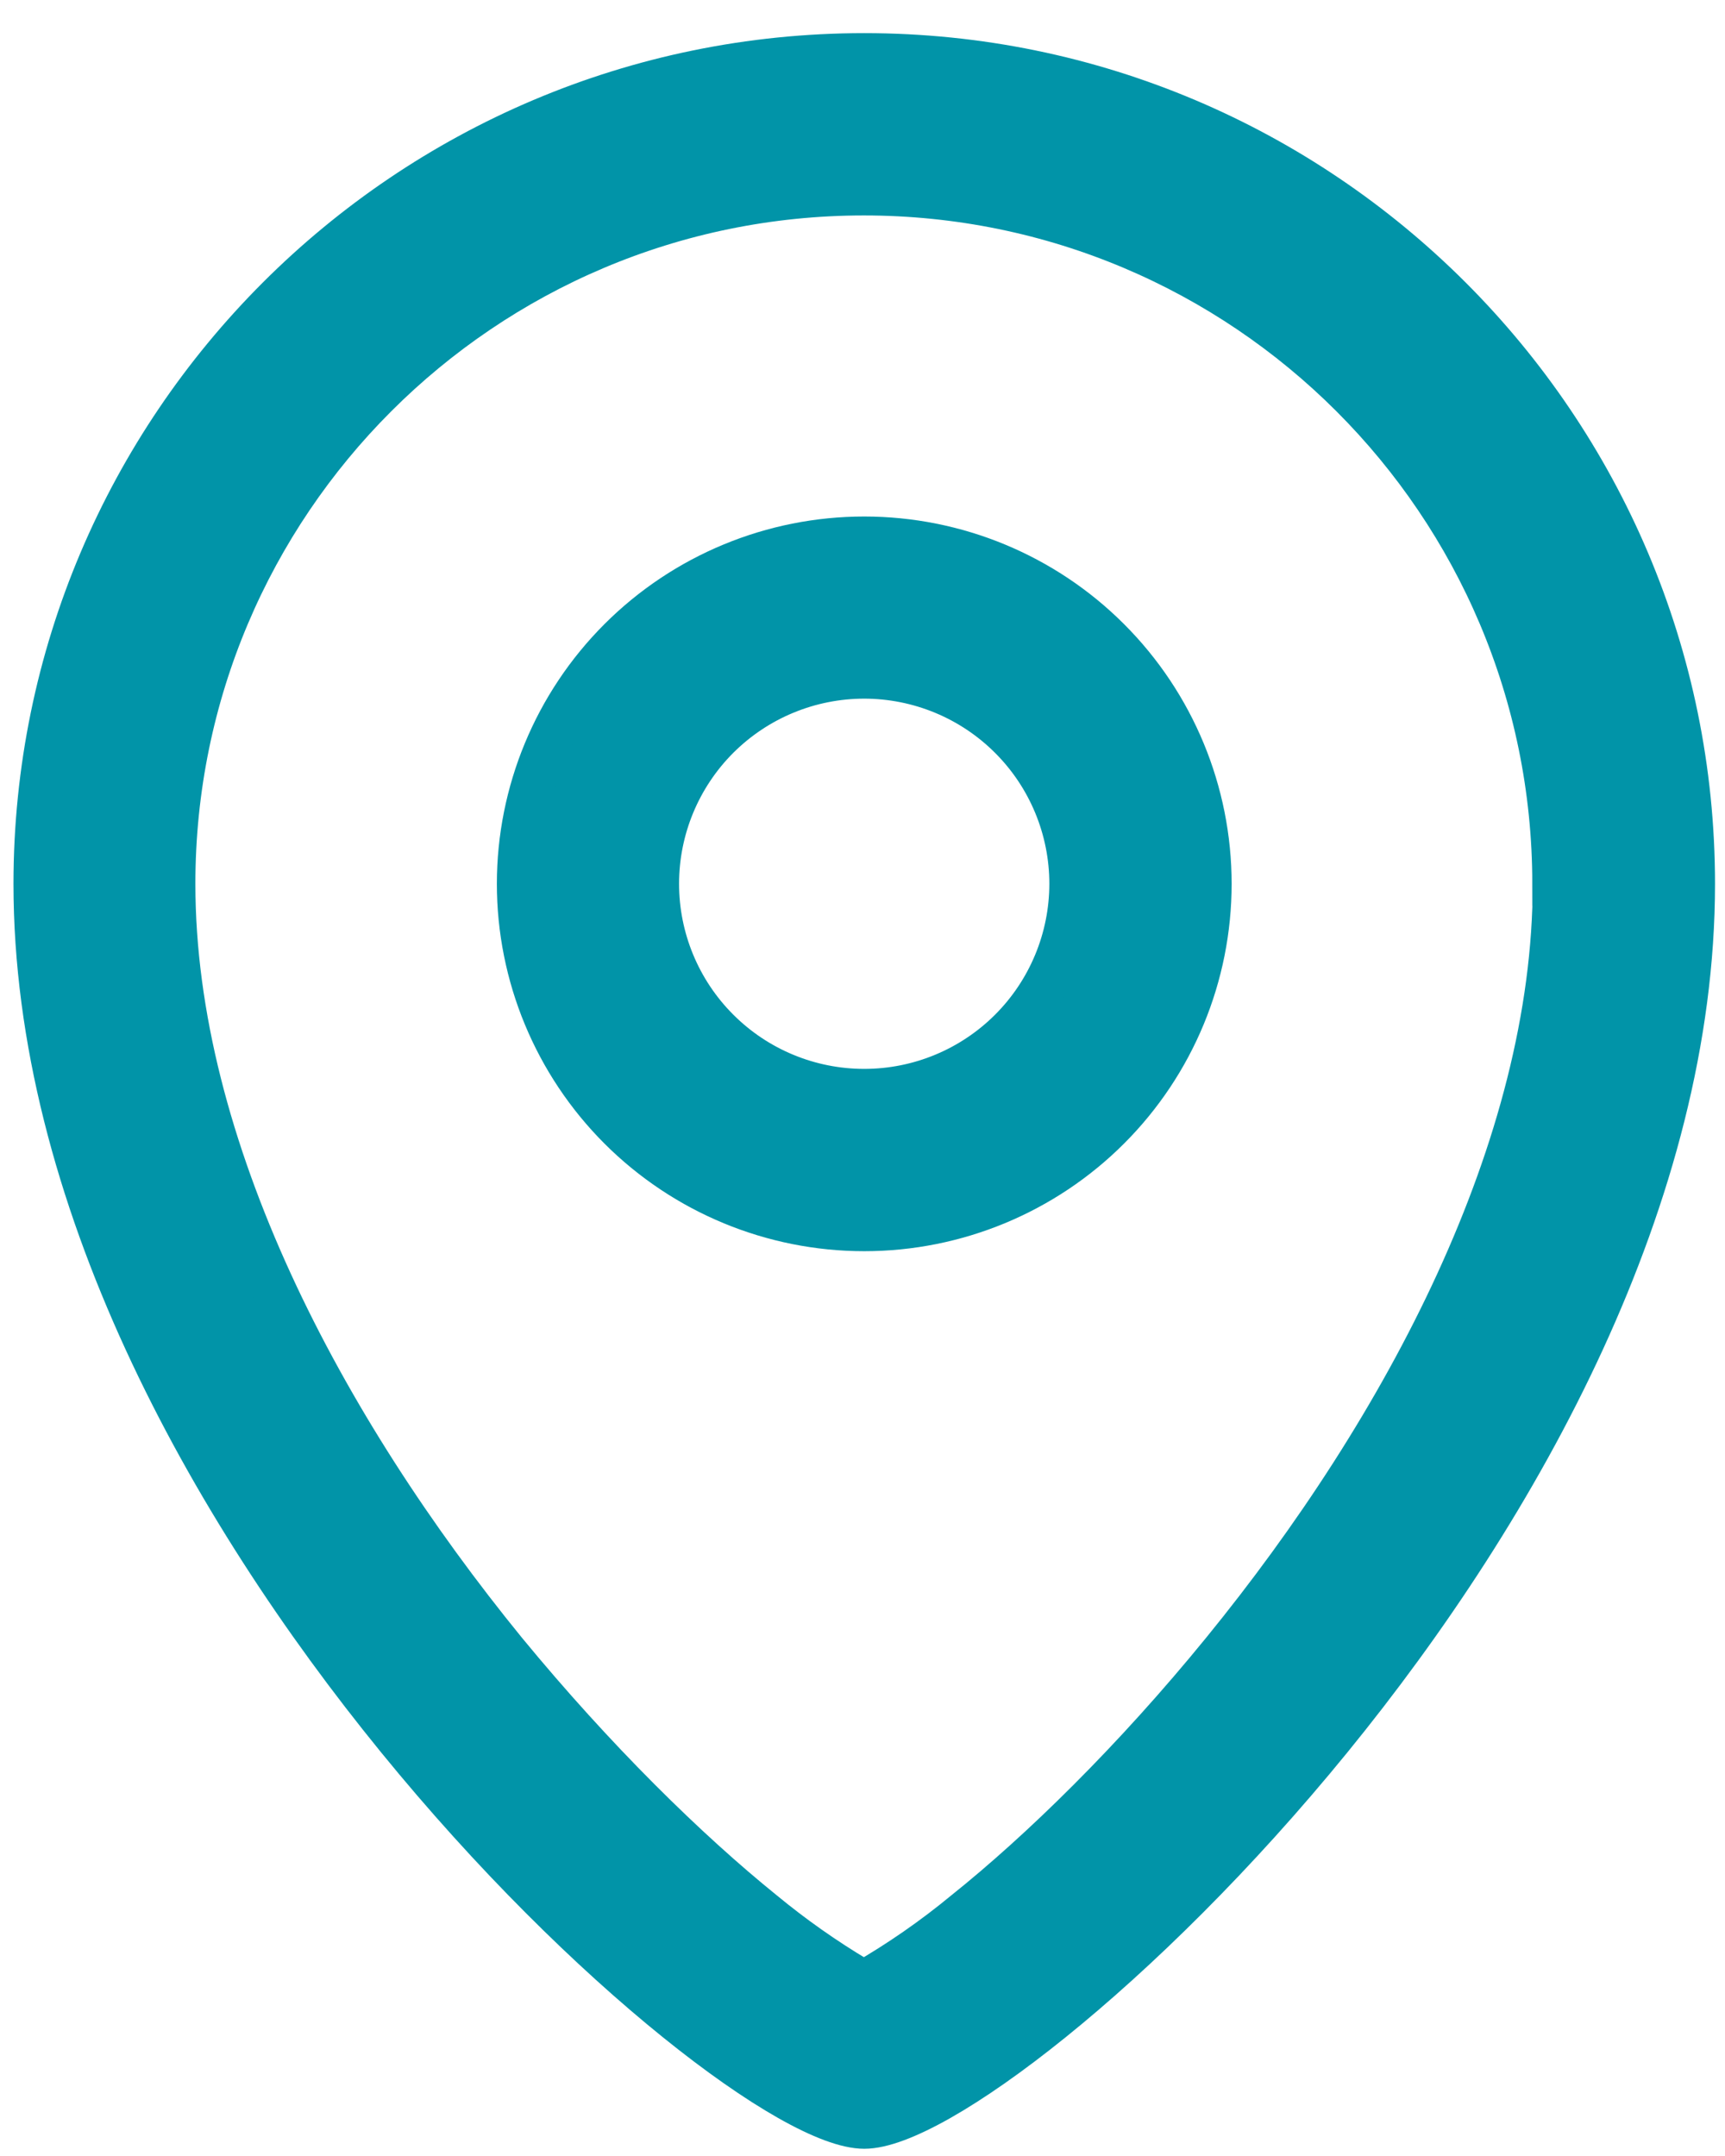
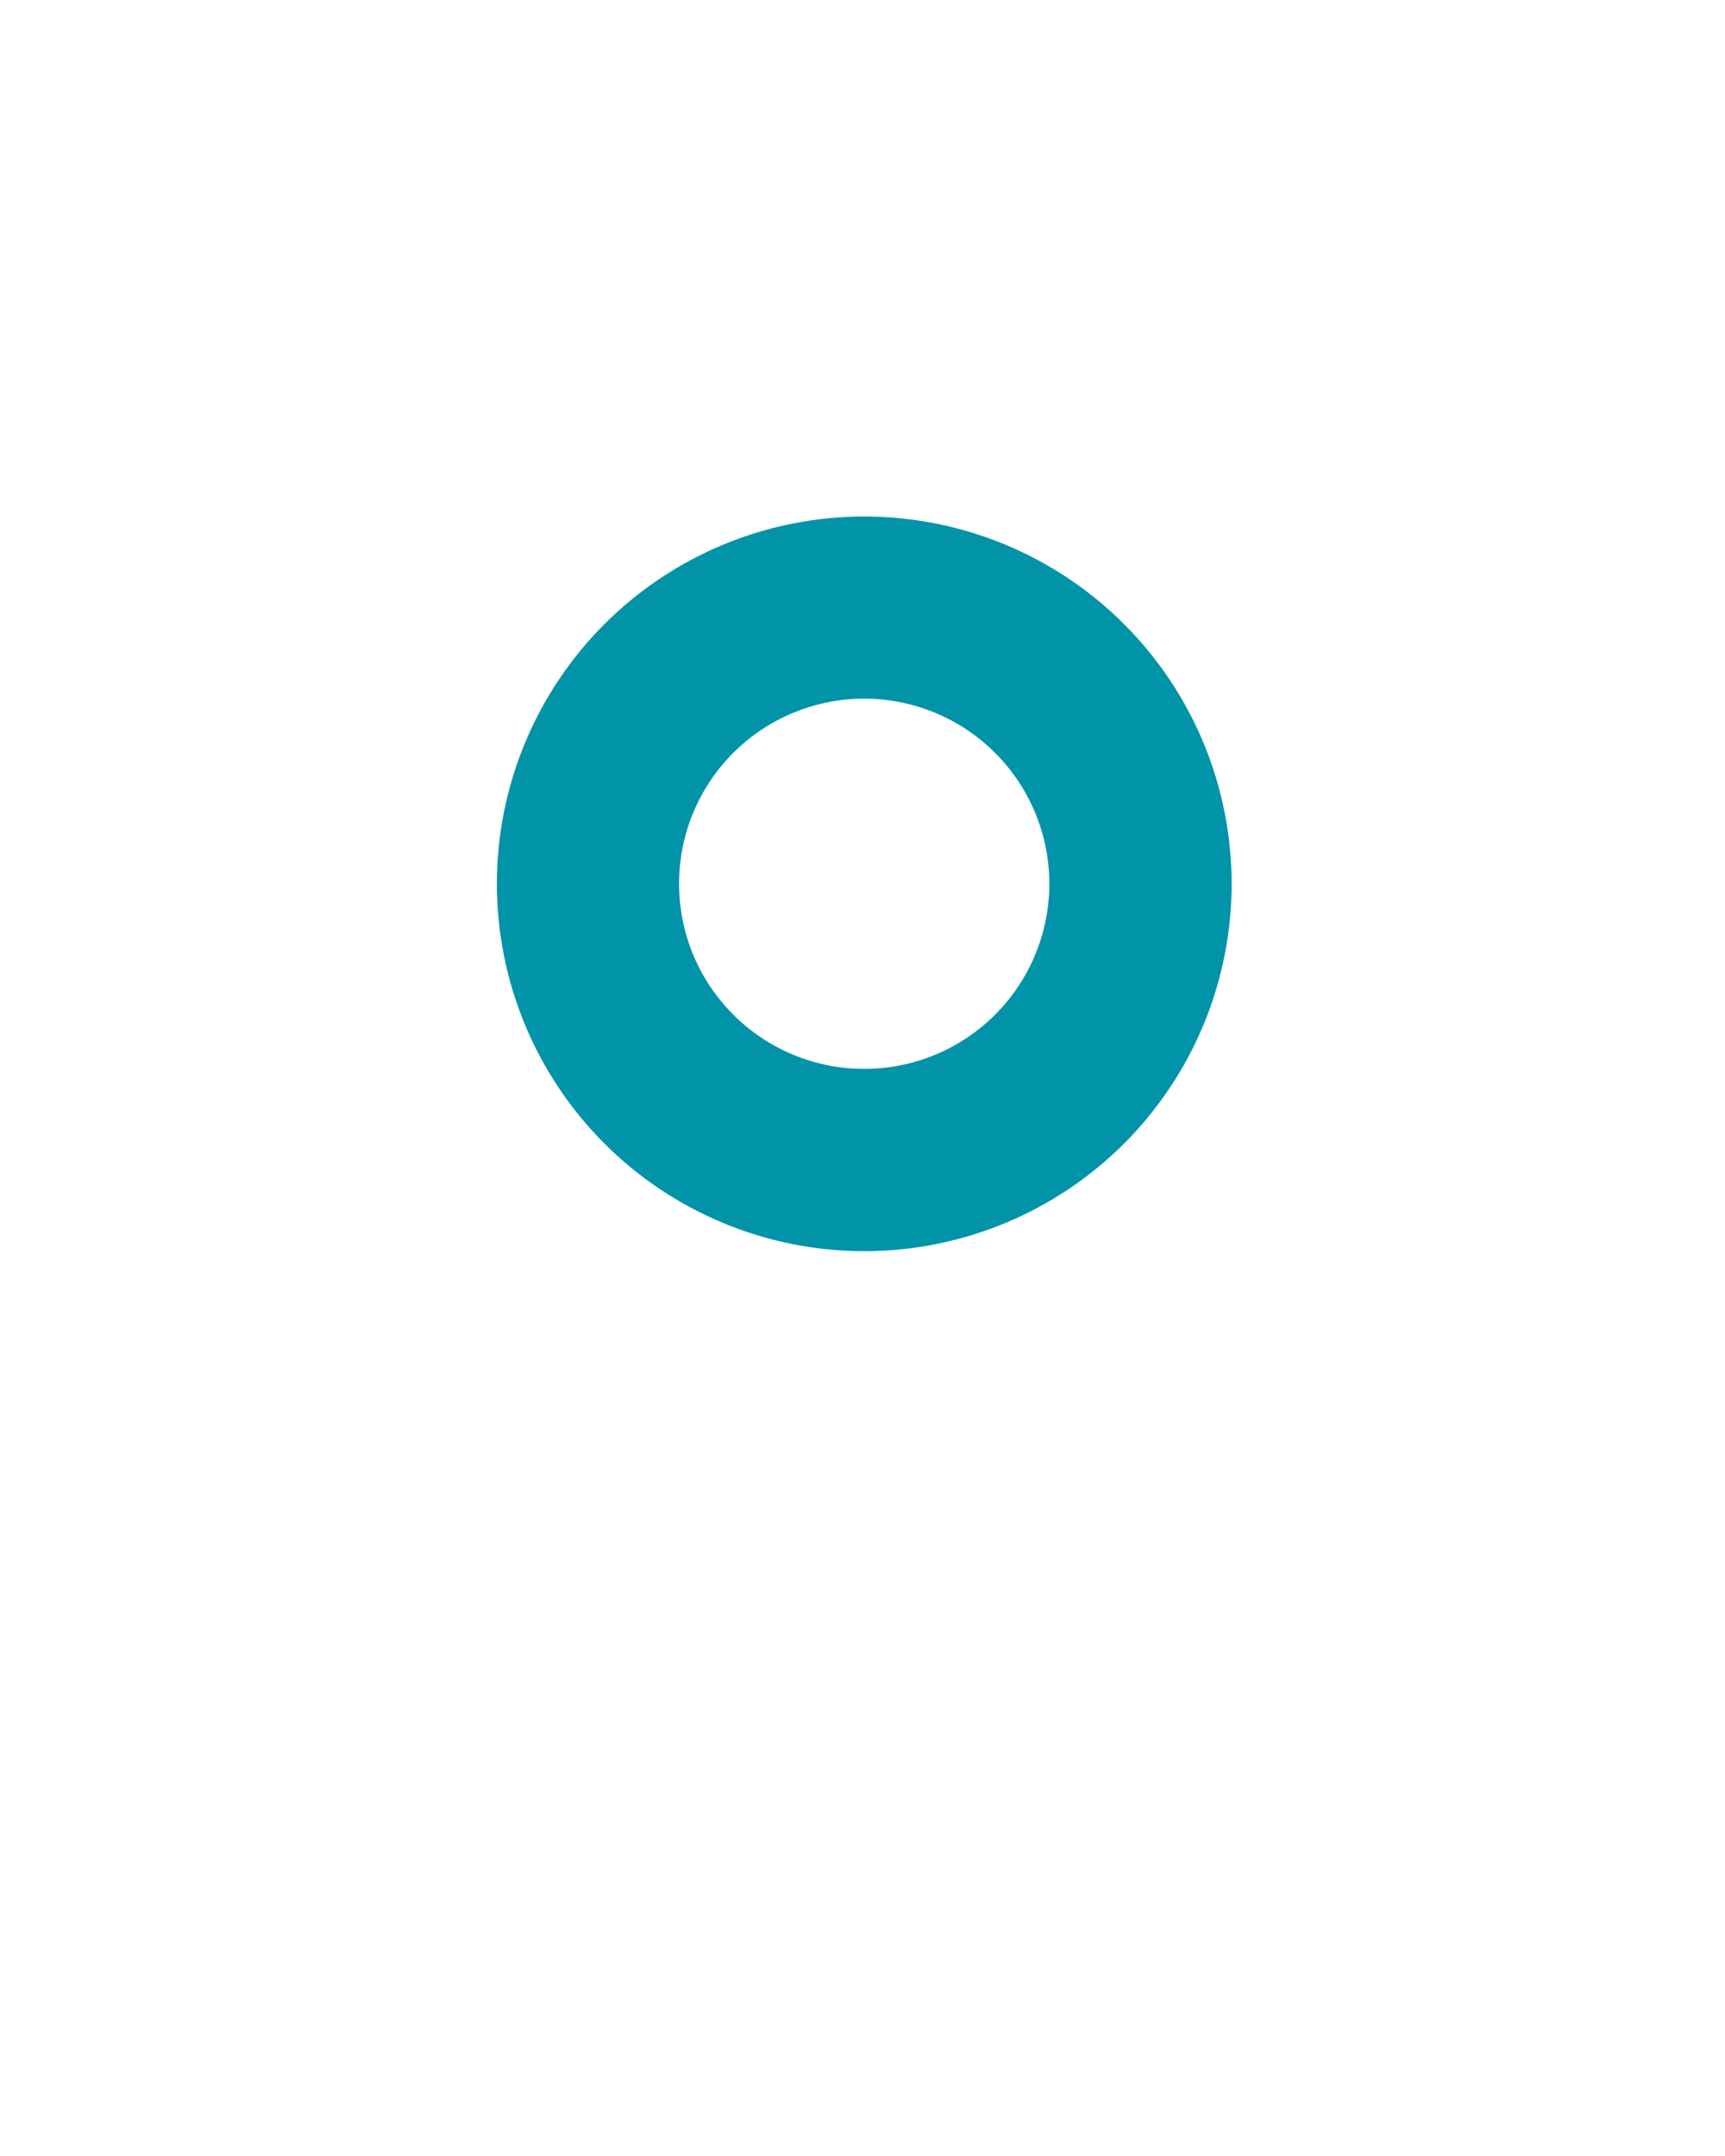
<svg xmlns="http://www.w3.org/2000/svg" width="40" height="50" viewBox="0 0 40 50" fill="none">
  <path fill-rule="evenodd" clip-rule="evenodd" d="M28.047 20.497C28.047 22.621 27.204 24.657 25.702 26.159C24.201 27.66 22.164 28.504 20.041 28.504C17.917 28.504 15.881 27.66 14.379 26.159C12.878 24.657 12.034 22.621 12.034 20.497C12.034 18.374 12.878 16.337 14.379 14.836C15.881 13.334 17.917 12.491 20.041 12.491C22.164 12.491 24.201 13.334 25.702 14.836C27.204 16.337 28.047 18.374 28.047 20.497ZM24.845 20.497C24.844 21.772 24.337 22.994 23.436 23.895C22.534 24.796 21.312 25.302 20.038 25.301C18.763 25.301 17.541 24.794 16.64 23.892C15.739 22.991 15.233 21.768 15.234 20.494C15.234 19.22 15.741 17.997 16.642 17.096C17.544 16.196 18.766 15.69 20.041 15.69C21.315 15.691 22.537 16.197 23.438 17.099C24.339 18 24.845 19.223 24.845 20.497Z" fill="#0194A8" stroke="#0194A8" stroke-width="1.025" />
-   <path fill-rule="evenodd" clip-rule="evenodd" d="M39.256 20.497C39.256 34.909 23.243 49.32 20.041 49.32C16.838 49.32 0.825 34.909 0.825 20.497C0.825 9.896 9.44 1.281 20.041 1.281C30.641 1.281 39.256 9.896 39.256 20.497ZM36.054 20.497C36.054 26.614 32.595 33.115 28.367 38.303C26.295 40.846 24.14 42.947 22.379 44.356C21.645 44.962 20.862 45.505 20.038 45.98L19.871 45.891C19.107 45.435 18.379 44.922 17.693 44.356C15.925 42.928 13.786 40.834 11.704 38.303C7.477 33.115 4.018 26.614 4.018 20.497C4.018 11.658 11.192 4.484 20.031 4.484C28.87 4.484 36.044 11.658 36.044 20.497H36.054Z" fill="#0194A8" stroke="#0194A8" stroke-width="1.025" />
</svg>